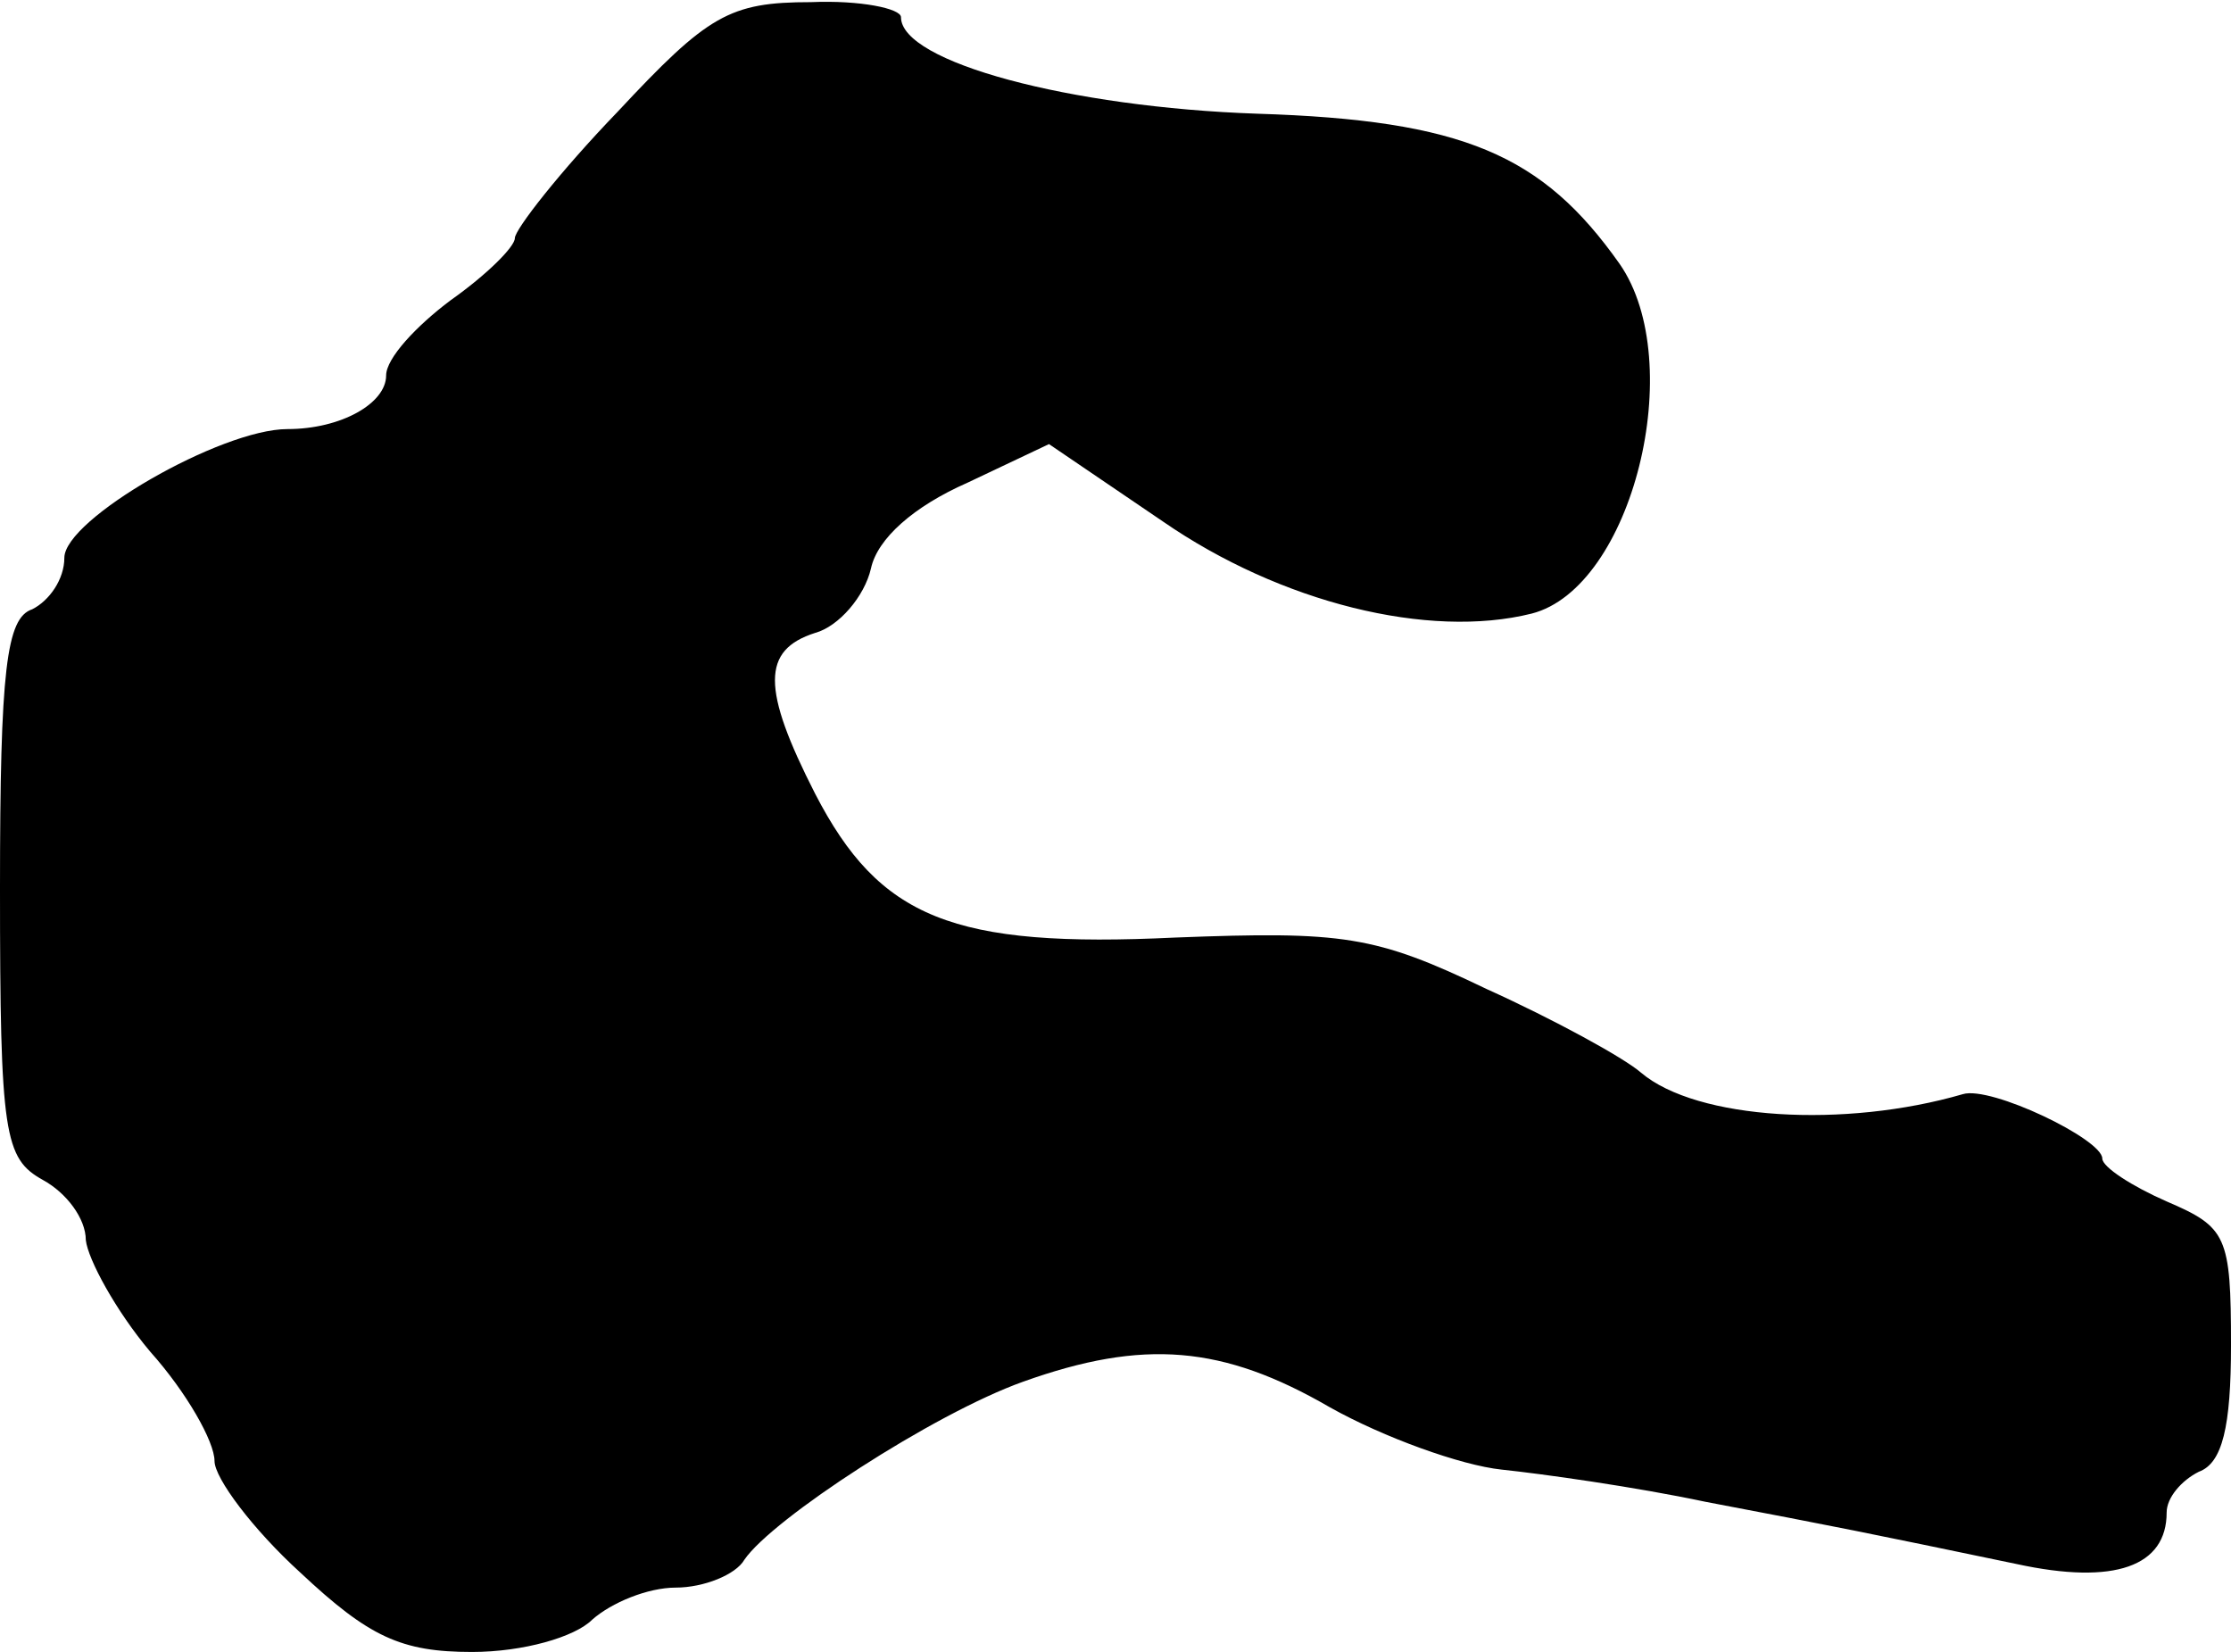
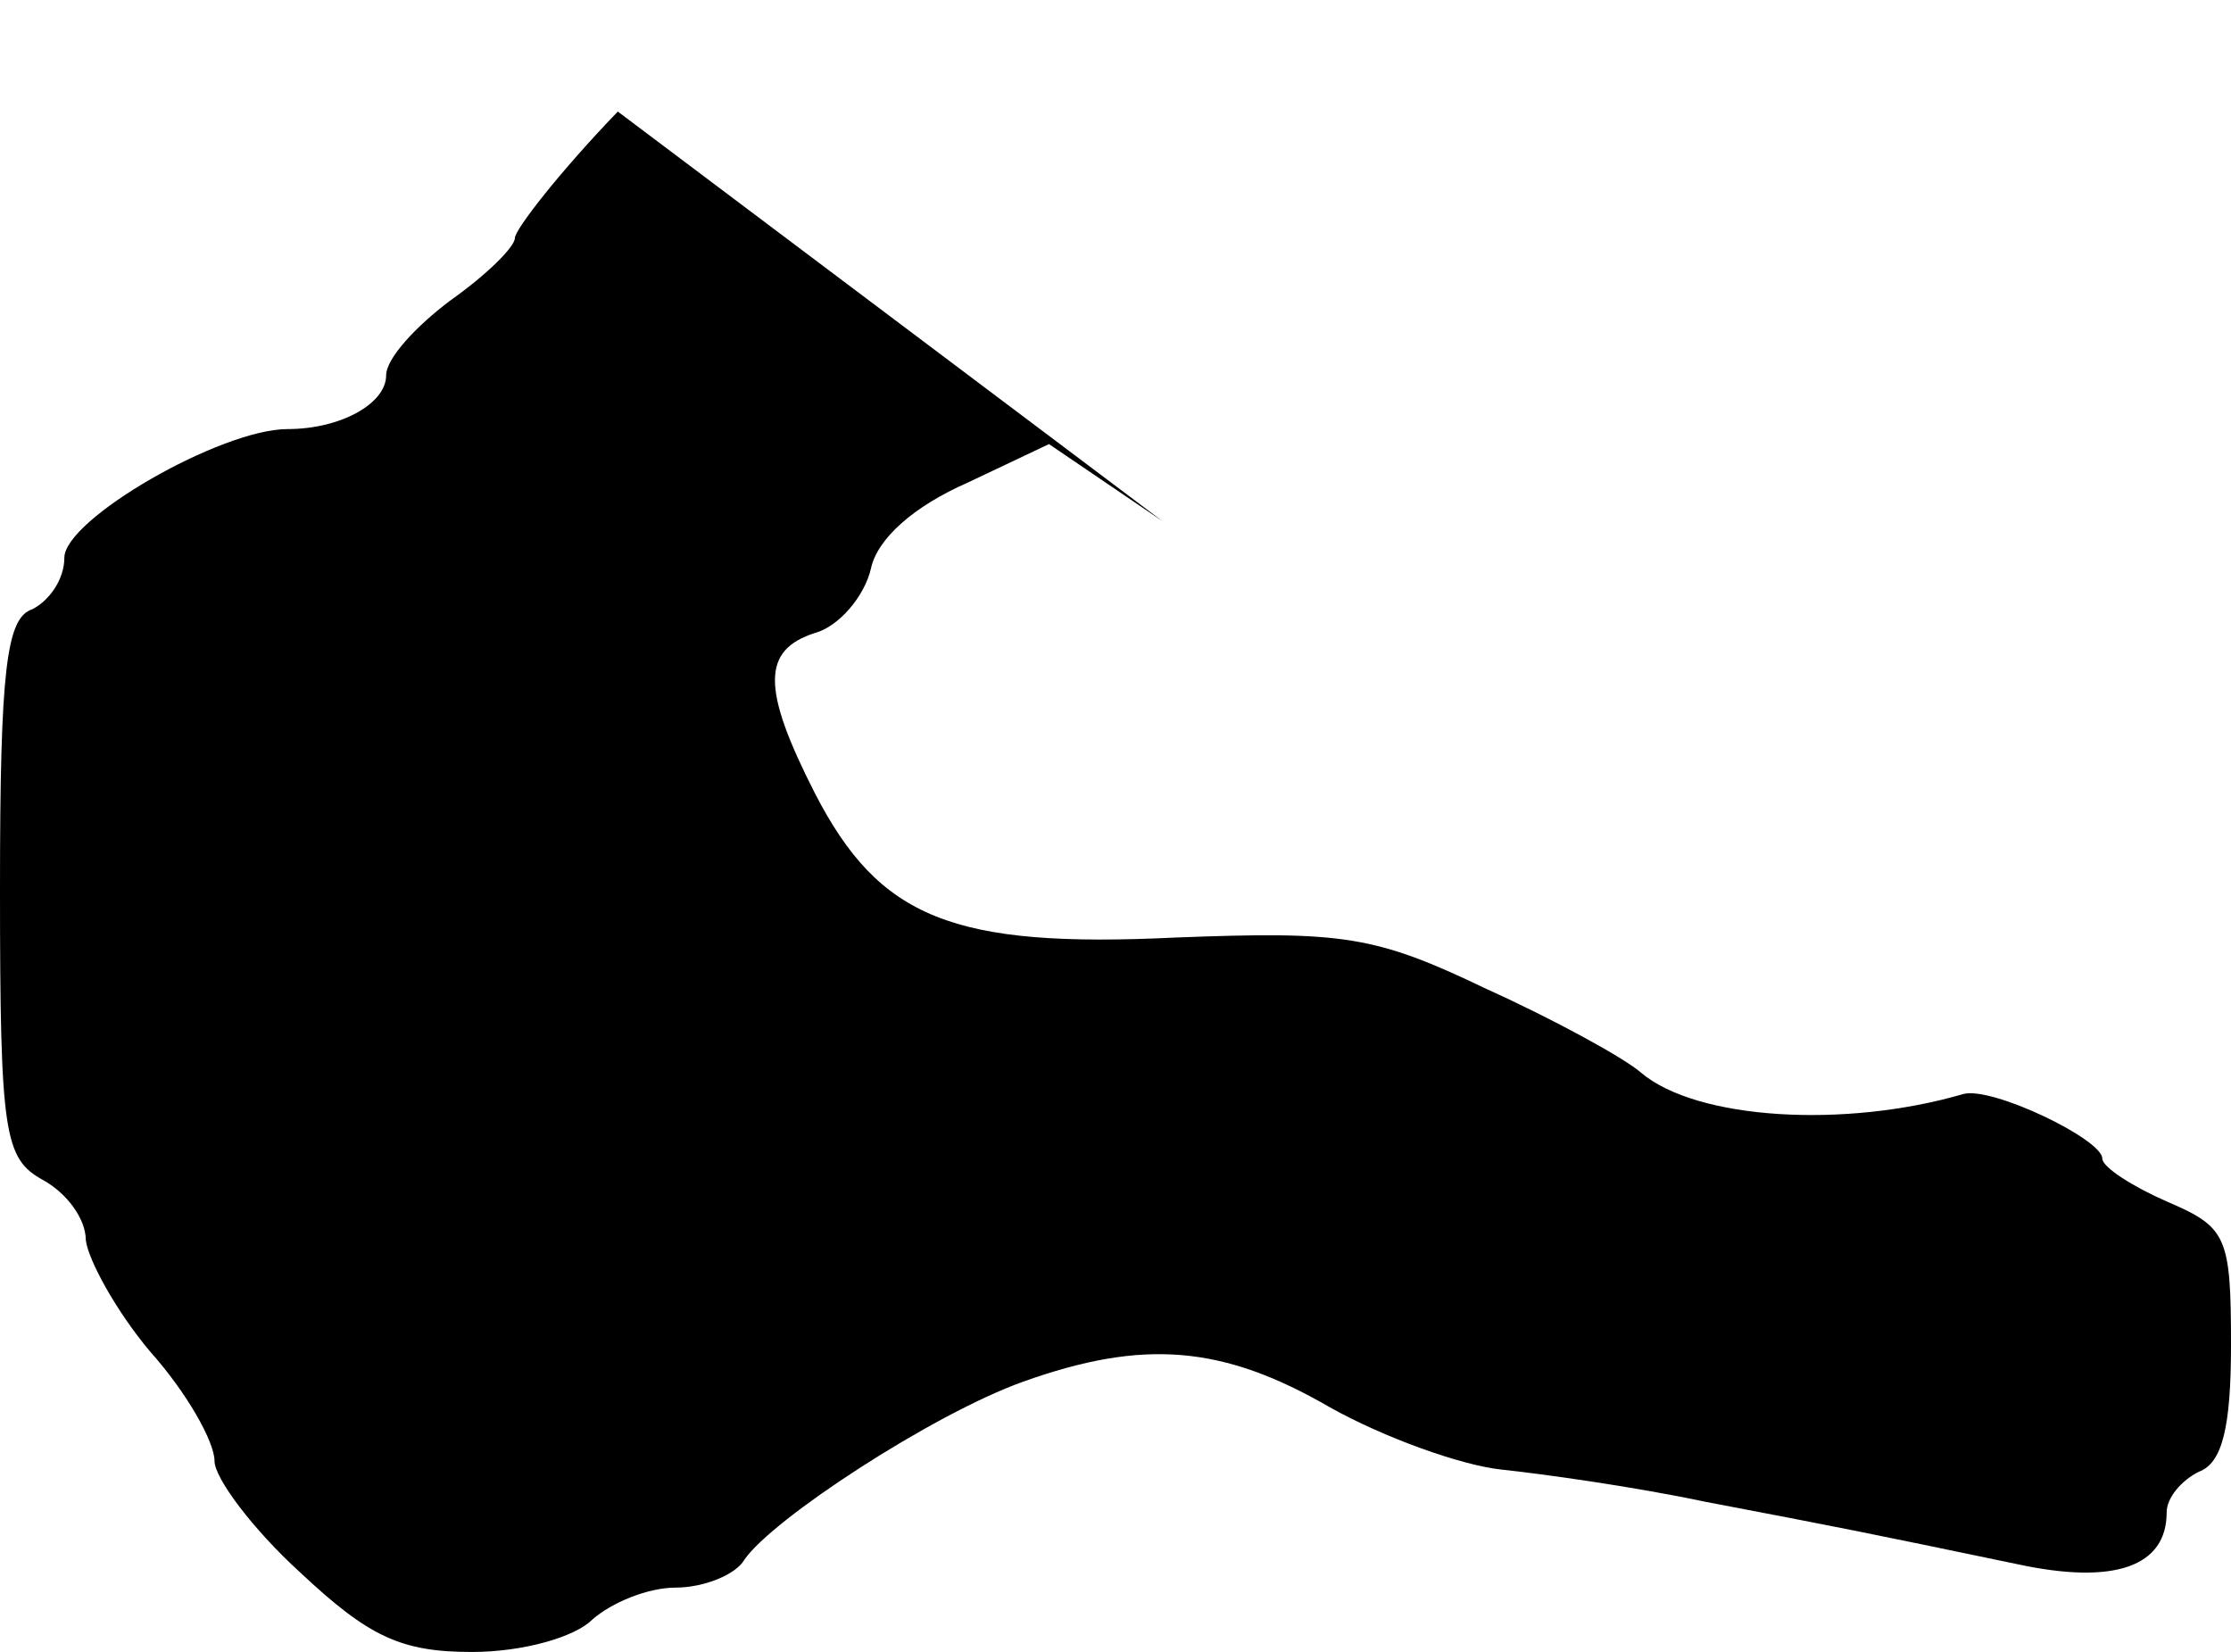
<svg xmlns="http://www.w3.org/2000/svg" version="1.0" width="104pt" height="77pt" viewBox="0 0 104 77" preserveAspectRatio="xMidYMid meet">
  <g transform="translate(0,77) scale(0.1,-0.1)" fill="#000000" stroke="none">
-     <path d="M288 718 c-27 -28 -48 -55 -48 -59 0 -4 -13 -17 -30 -29 -16 -12 -30 -27 -30 -35 0 -13 -21 -25 -46 -25 -31 0 -104 -42 -104 -60 0 -10 -7 -20 -15 -24 -12 -4 -15 -28 -15 -130 0 -115 2 -126 20 -136 11 -6 20 -18 20 -28 1 -9 14 -33 30 -52 17 -19 30 -42 30 -51 0 -8 18 -32 40 -52 32 -30 47 -37 80 -37 24 0 48 7 56 15 9 8 26 15 39 15 13 0 28 6 32 13 13 19 88 68 130 83 56 20 93 17 143 -12 25 -14 61 -27 80 -29 19 -2 62 -8 95 -15 63 -12 73 -14 145 -29 46 -10 70 -1 70 24 0 7 7 15 15 19 11 4 15 21 15 59 0 51 -2 55 -30 67 -16 7 -30 16 -30 20 0 9 -52 34 -65 30 -55 -16 -124 -12 -150 10 -8 7 -41 25 -72 39 -52 25 -67 27 -145 24 -104 -5 -138 9 -168 67 -25 49 -25 67 0 75 11 3 23 17 26 30 3 14 20 29 45 40 l38 18 53 -36 c55 -38 124 -55 172 -43 47 12 73 117 41 163 -36 51 -73 67 -169 70 -87 3 -166 24 -166 45 0 4 -19 8 -42 7 -38 0 -48 -6 -90 -51z" />
+     <path d="M288 718 c-27 -28 -48 -55 -48 -59 0 -4 -13 -17 -30 -29 -16 -12 -30 -27 -30 -35 0 -13 -21 -25 -46 -25 -31 0 -104 -42 -104 -60 0 -10 -7 -20 -15 -24 -12 -4 -15 -28 -15 -130 0 -115 2 -126 20 -136 11 -6 20 -18 20 -28 1 -9 14 -33 30 -52 17 -19 30 -42 30 -51 0 -8 18 -32 40 -52 32 -30 47 -37 80 -37 24 0 48 7 56 15 9 8 26 15 39 15 13 0 28 6 32 13 13 19 88 68 130 83 56 20 93 17 143 -12 25 -14 61 -27 80 -29 19 -2 62 -8 95 -15 63 -12 73 -14 145 -29 46 -10 70 -1 70 24 0 7 7 15 15 19 11 4 15 21 15 59 0 51 -2 55 -30 67 -16 7 -30 16 -30 20 0 9 -52 34 -65 30 -55 -16 -124 -12 -150 10 -8 7 -41 25 -72 39 -52 25 -67 27 -145 24 -104 -5 -138 9 -168 67 -25 49 -25 67 0 75 11 3 23 17 26 30 3 14 20 29 45 40 l38 18 53 -36 z" />
  </g>
</svg>